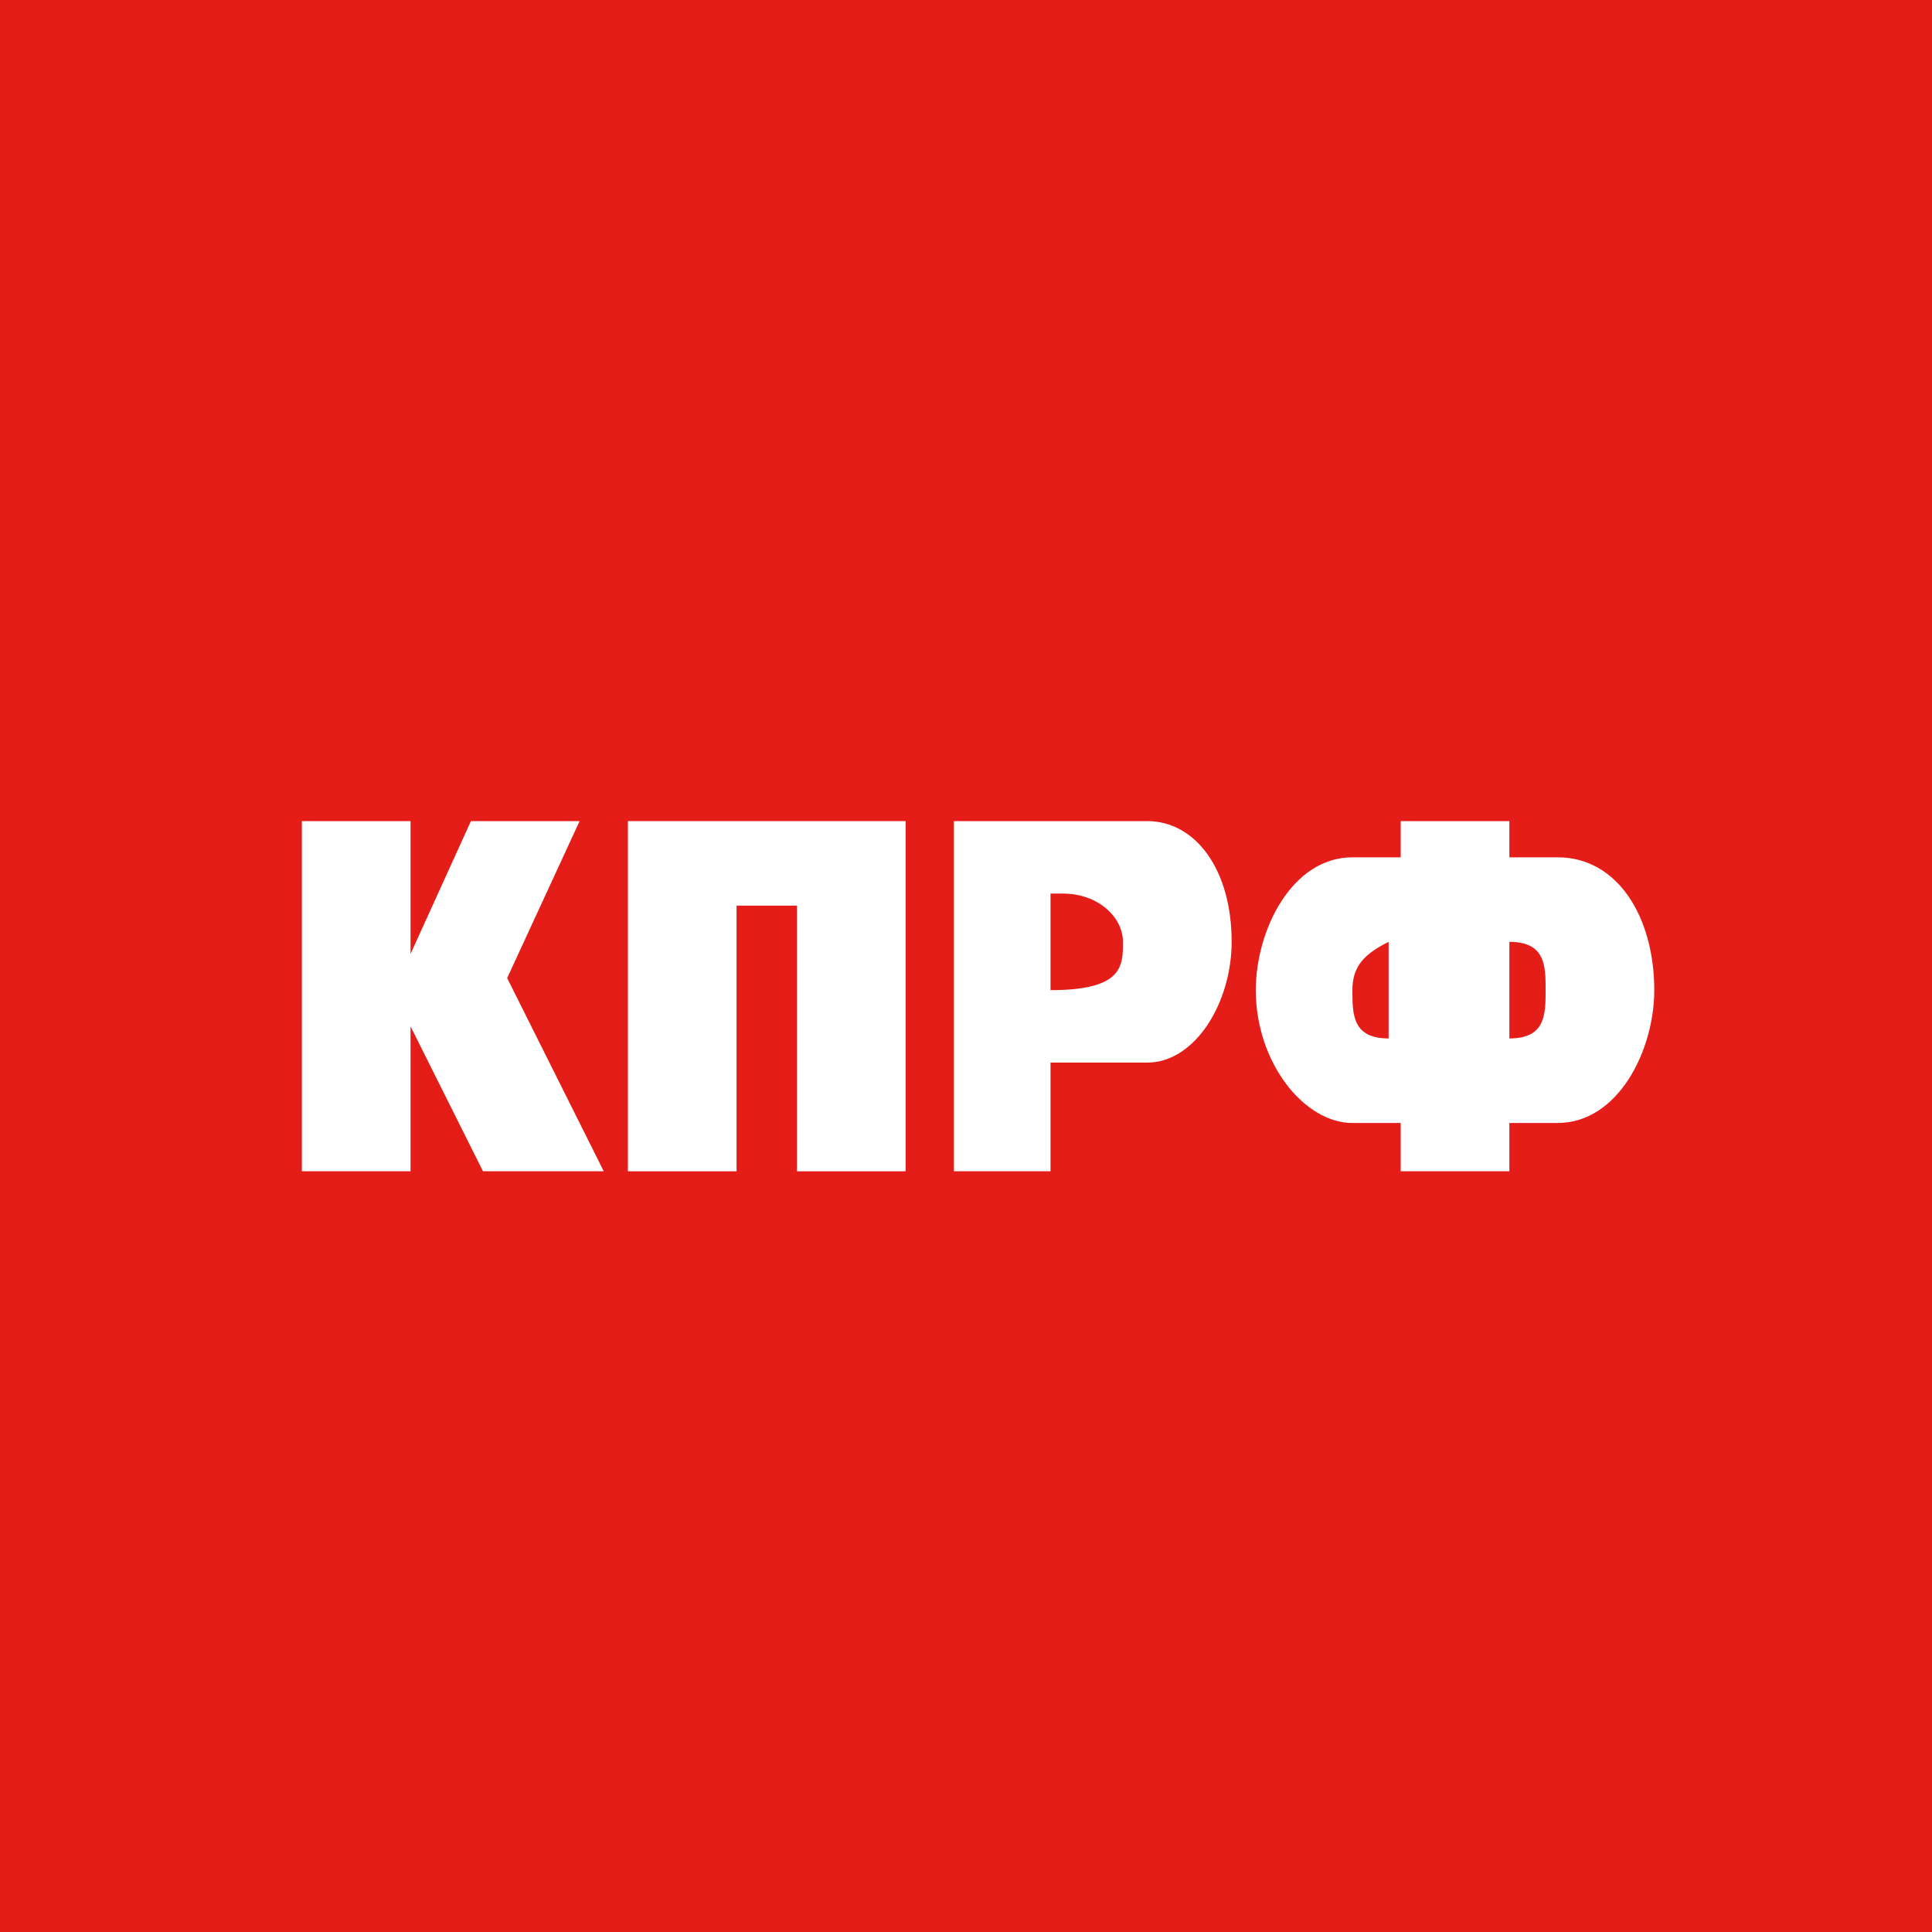
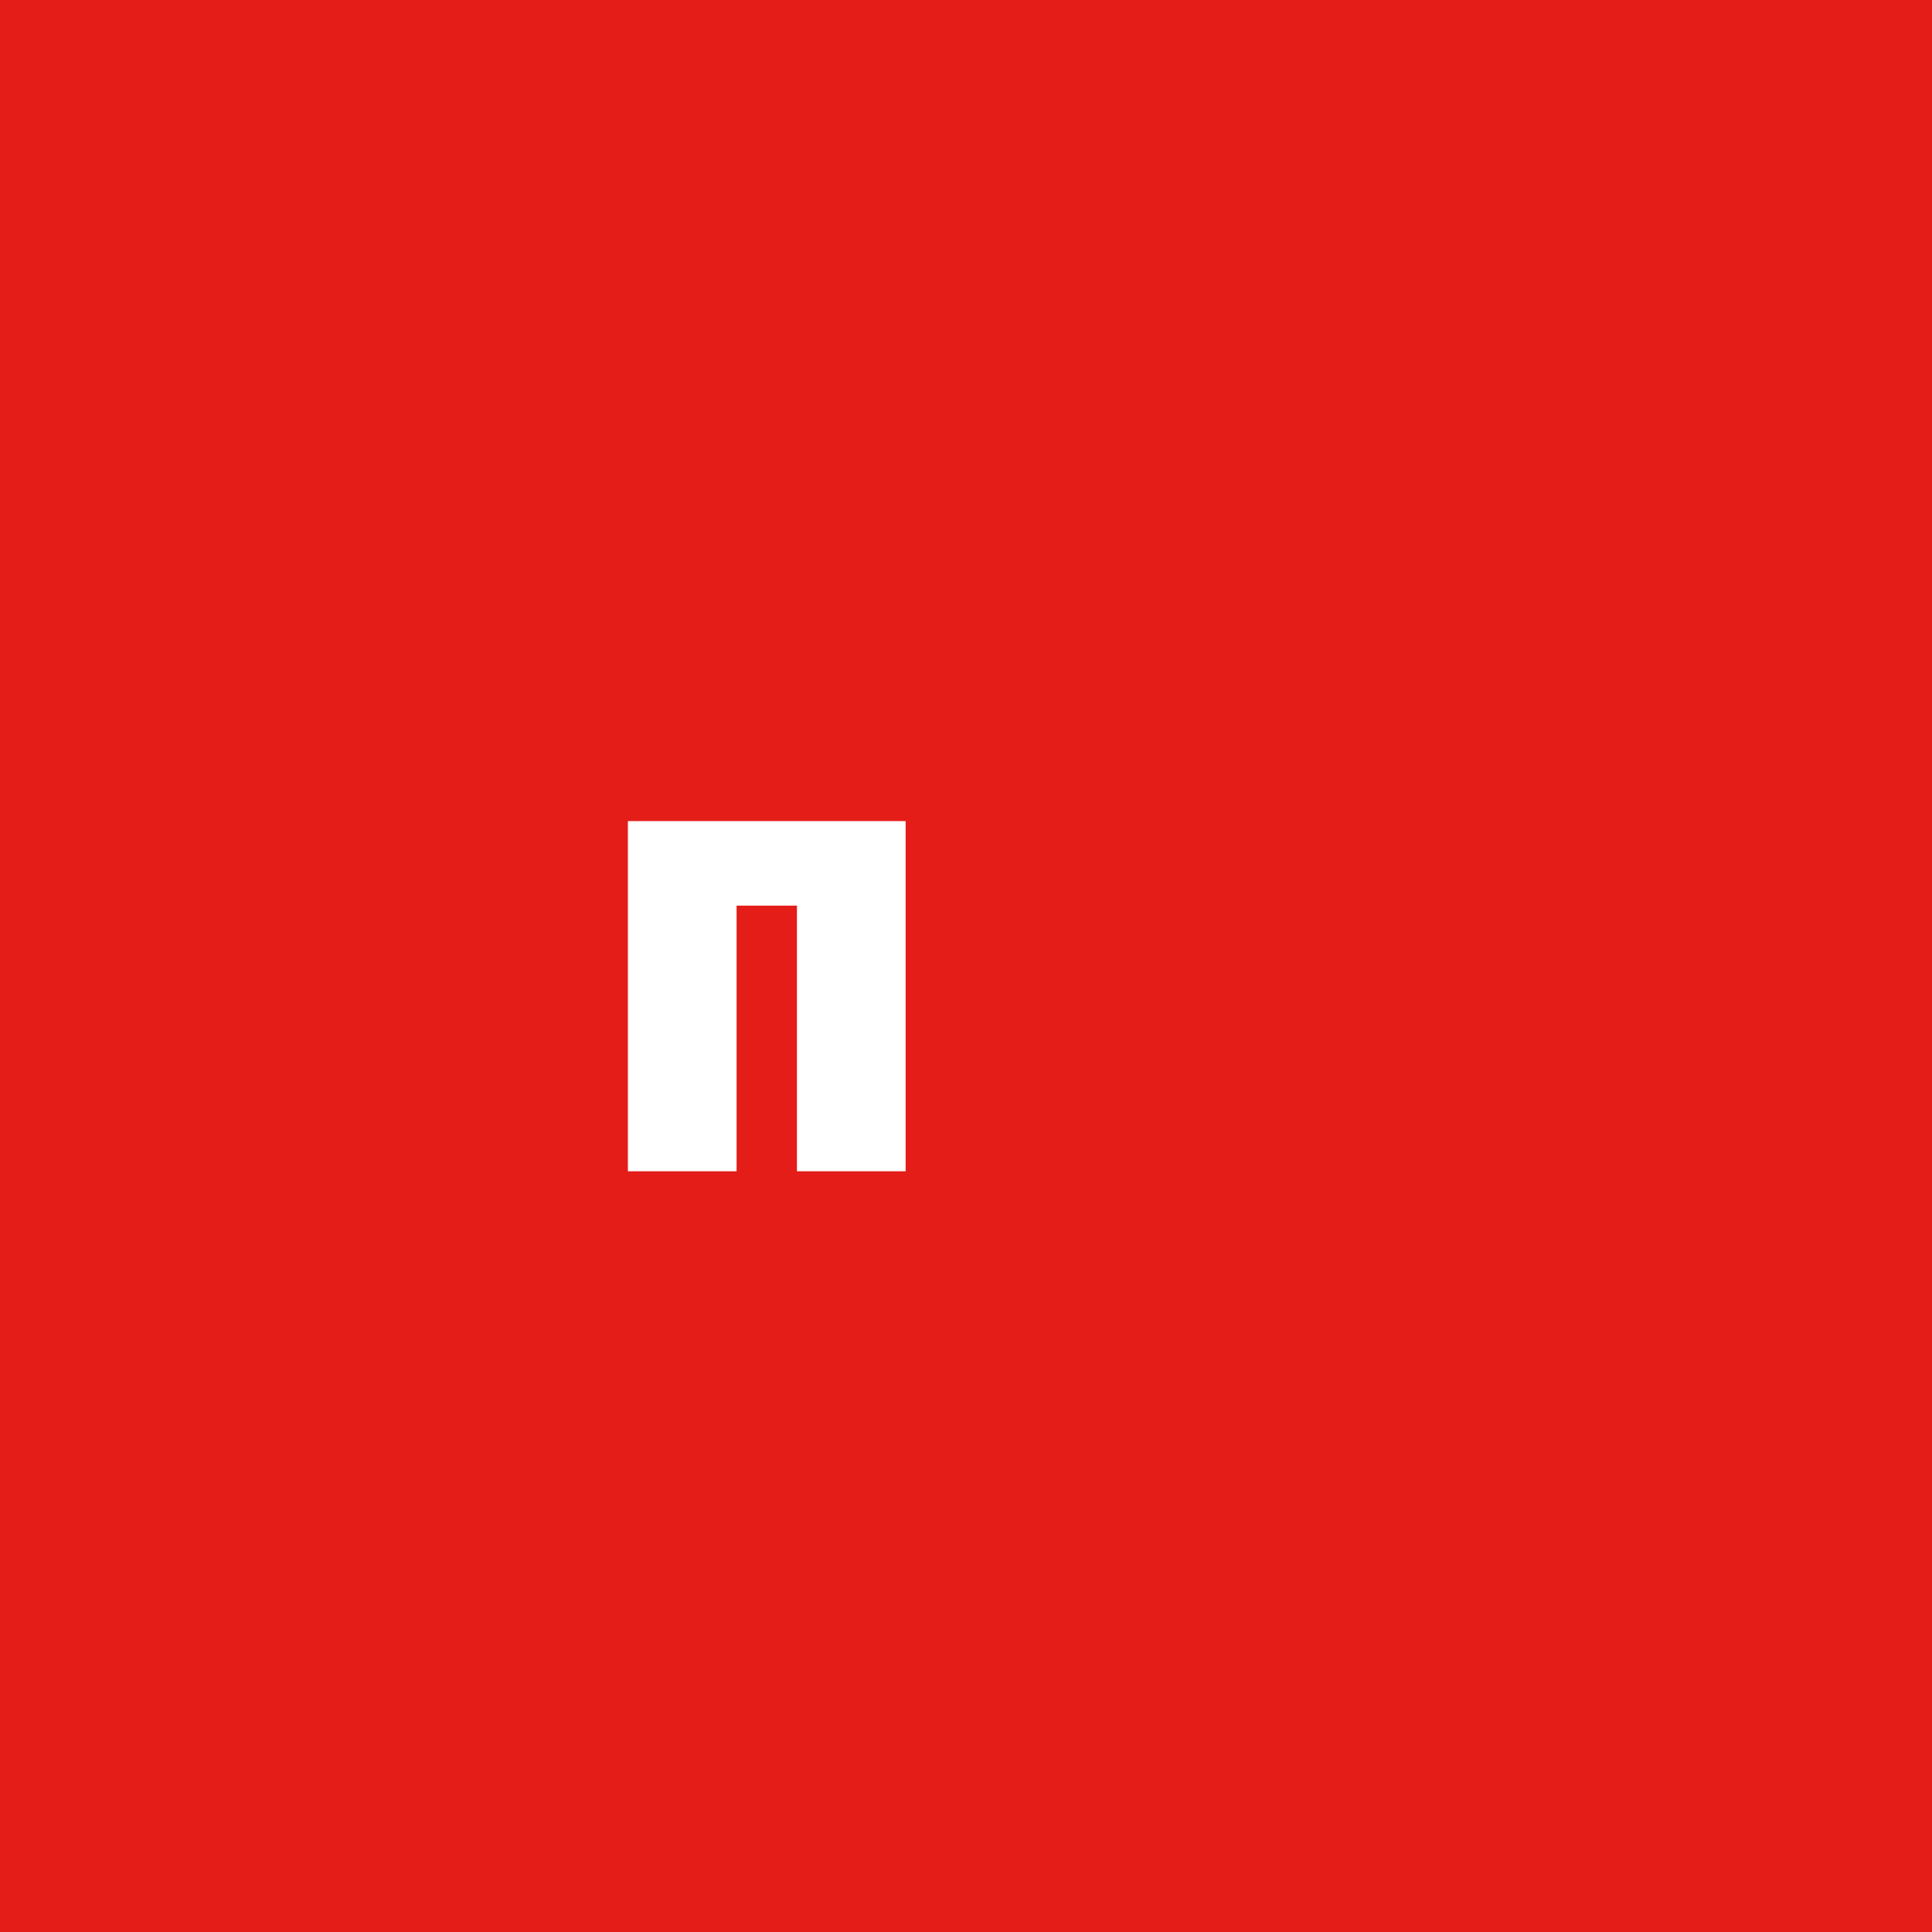
<svg xmlns="http://www.w3.org/2000/svg" version="1.1" id="Слой_1" x="0px" y="0px" viewBox="0 0 16 16" style="enable-background:new 0 0 16 16;" xml:space="preserve">
  <style type="text/css">
	.st0{fill:#E41D18;}
	.st1{fill:#FFFFFF;}
</style>
  <rect y="0" class="st0" width="16" height="16" />
-   <path class="st1" d="M12.9,7.1h-0.4V6.8h-0.9v0.3h-0.4c-0.5,0-0.8,0.6-0.8,1.1c0,0.6,0.4,1.1,0.8,1.1h0.4v0.4h0.9V9.3h0.4  c0.5,0,0.8-0.6,0.8-1.1C13.7,7.6,13.4,7.1,12.9,7.1z M11.5,7.8v0.8c-0.3,0-0.3-0.2-0.3-0.4C11.2,8,11.3,7.9,11.5,7.8 M12.5,8.6V7.8  c0.3,0,0.3,0.2,0.3,0.4S12.8,8.6,12.5,8.6z" />
-   <path class="st1" d="M11.3,7.8c0,0,0.1,0,0.1,0L11.3,7.8L11.3,7.8z" />
-   <path class="st1" d="M9.5,6.8H8.8H8.6H7.9v2.9h0.8V8.8h0.8c0.4,0,0.7-0.5,0.7-1C10.2,7.2,9.9,6.8,9.5,6.8z M8.7,8.2V7.4h0.1  c0.3,0,0.5,0.2,0.5,0.4S9.3,8.2,8.7,8.2z" />
  <polygon class="st1" points="6.6,6.8 6.1,6.8 5.9,6.8 5.2,6.8 5.2,9.7 6.1,9.7 6.1,7.5 6.6,7.5 6.6,9.7 7.5,9.7 7.5,6.8 6.7,6.8 " />
-   <polygon class="st1" points="4.8,6.8 3.9,6.8 3.4,7.9 3.4,6.8 2.5,6.8 2.5,9.7 3.4,9.7 3.4,8.5 4,9.7 5,9.7 4.2,8.1 " />
</svg>